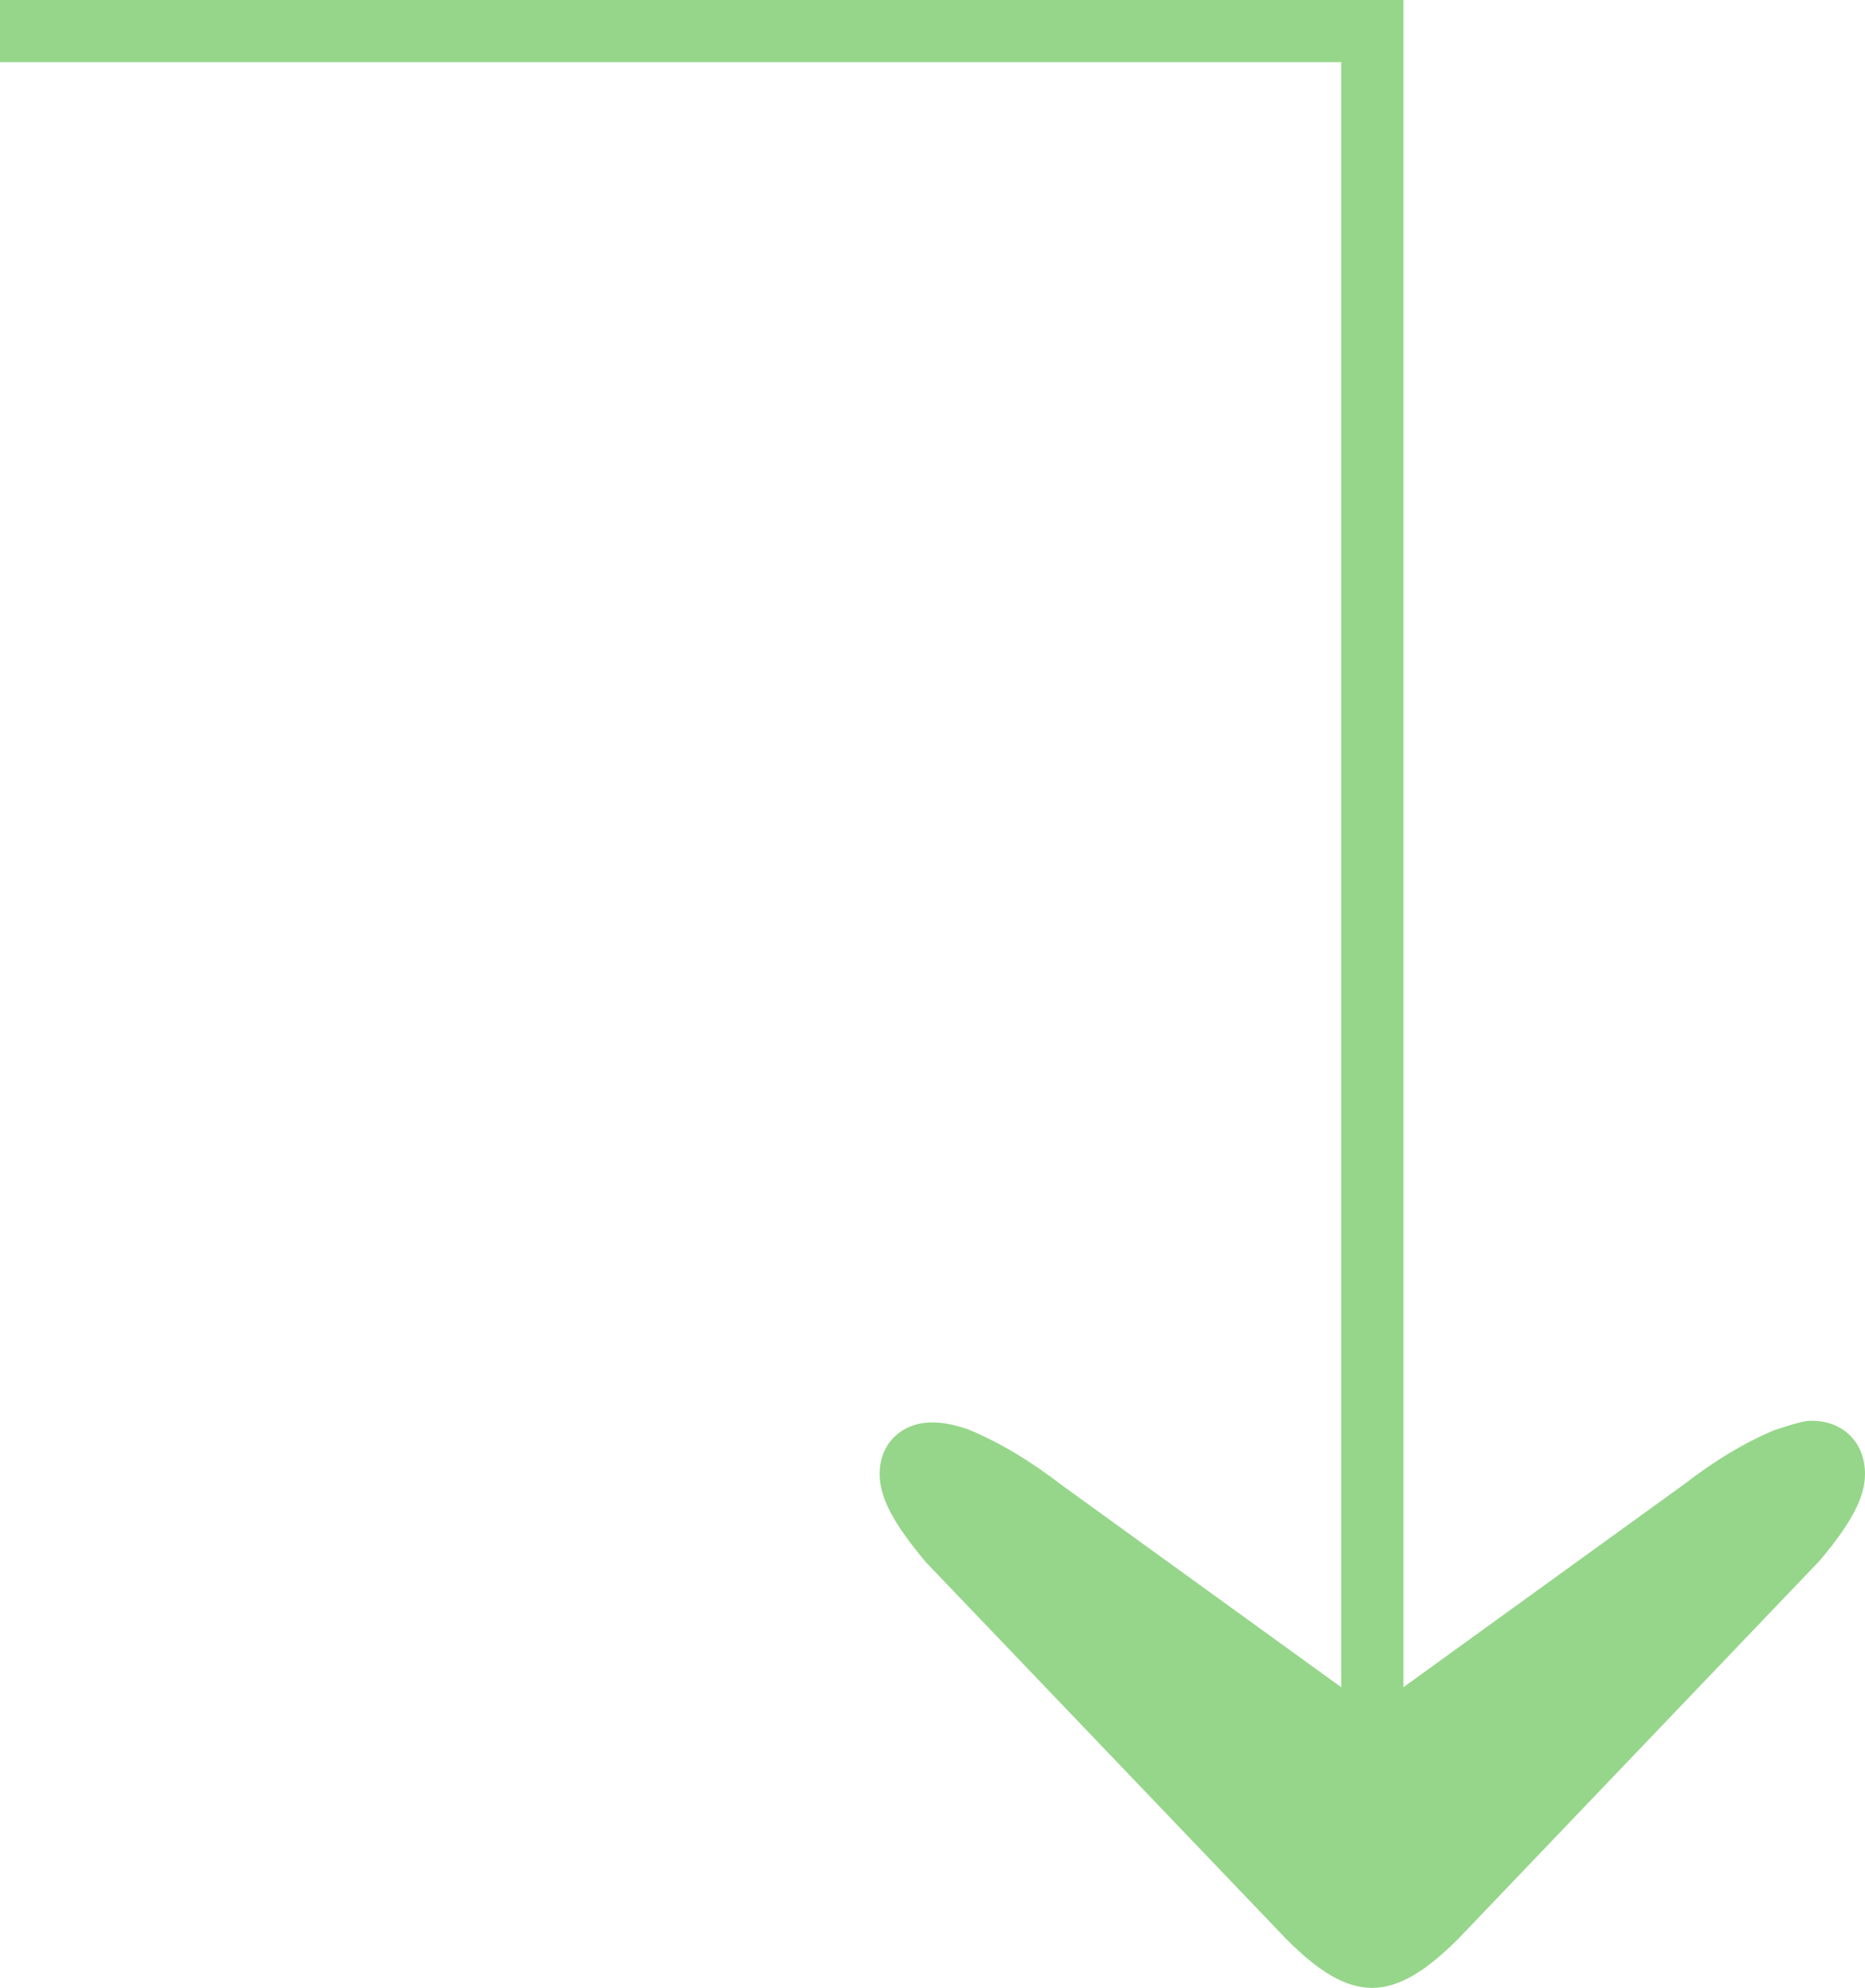
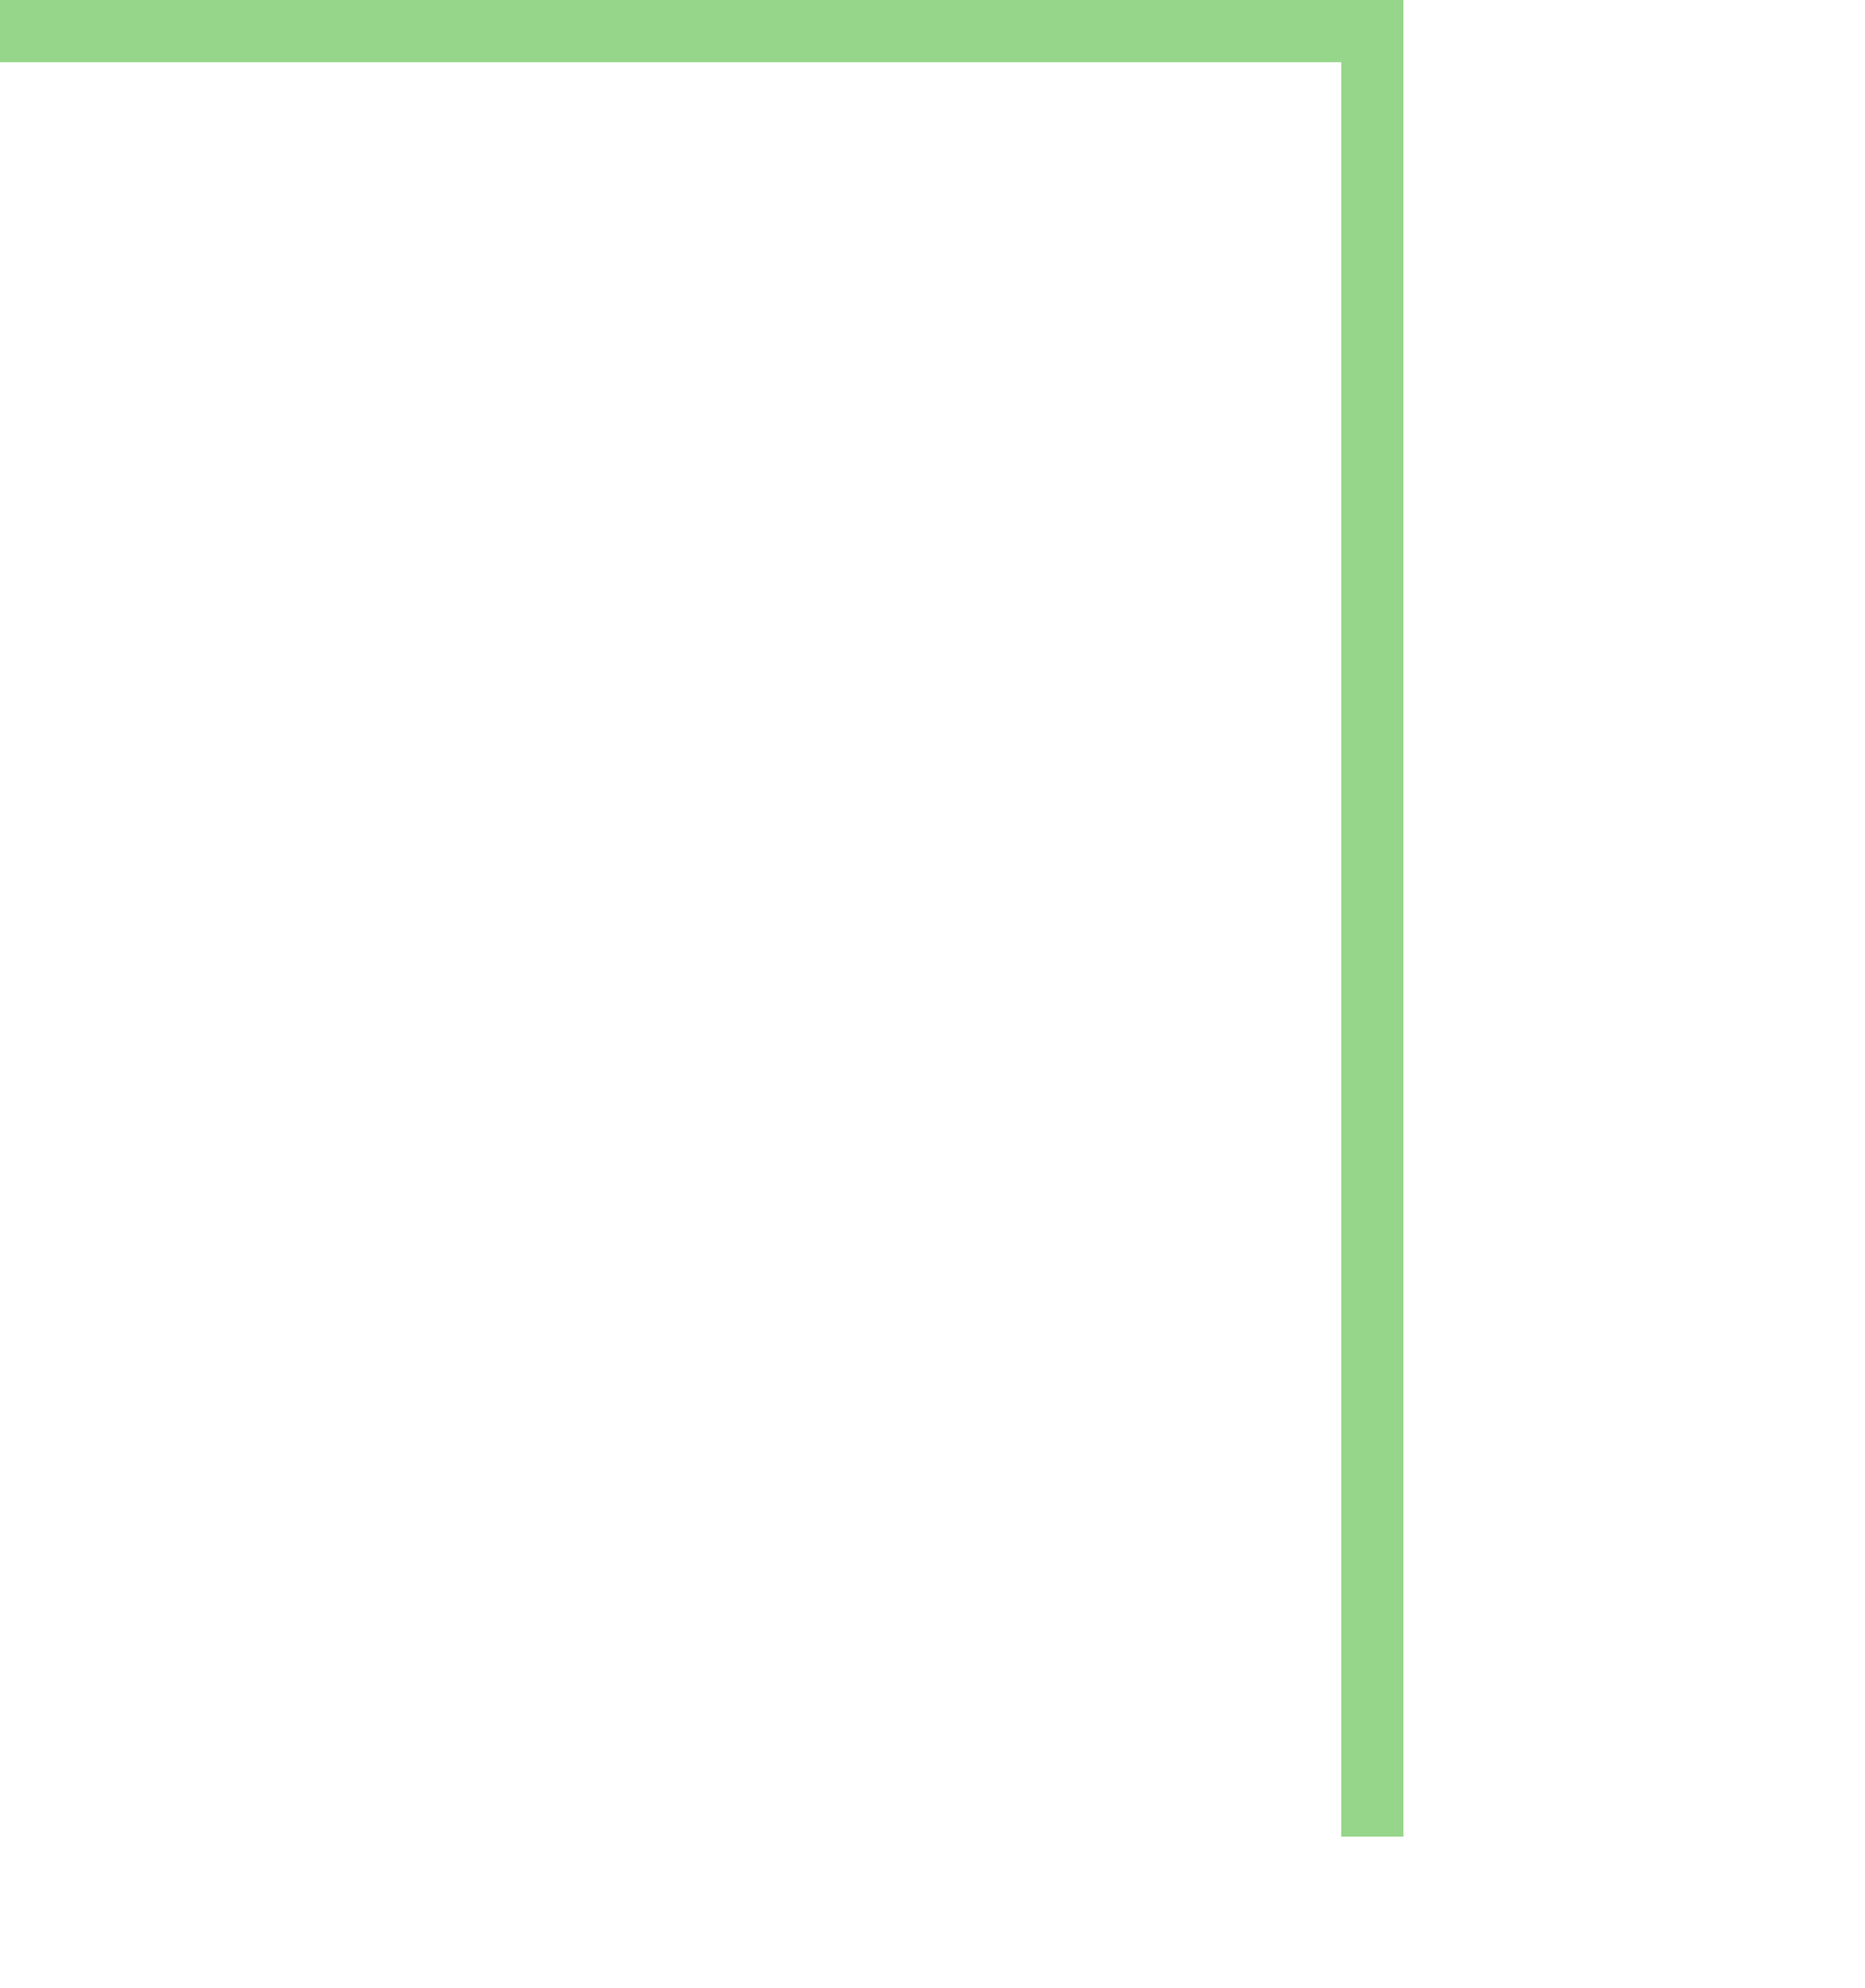
<svg xmlns="http://www.w3.org/2000/svg" id="Capa_2" viewBox="0 0 59.96 63.91">
  <defs>
    <style>.cls-1{fill:#96d68a;stroke-width:0px;}.cls-2{fill:none;stroke:#96d68a;stroke-miterlimit:10;stroke-width:2px;}</style>
  </defs>
  <g id="Motivos">
    <polyline class="cls-2" points="0 1 44.12 1 44.12 59.05" />
-     <path class="cls-1" d="M58.25,45.68c-.21,0-.41.04-1.2.3-.94.39-1.92.98-2.89,1.73l-10.04,7.26-10.01-7.24c-1-.77-1.98-1.36-3-1.78-.6-.2-1.47-.41-2.18.1-.42.3-.65.78-.65,1.34,0,.75.43,1.58,1.49,2.84l11.6,12.13c2.07,2.07,3.41,2.08,5.51-.02l11.63-12.17c1.01-1.2,1.45-2.03,1.45-2.78,0-1.01-.7-1.71-1.71-1.71Z" />
  </g>
</svg>